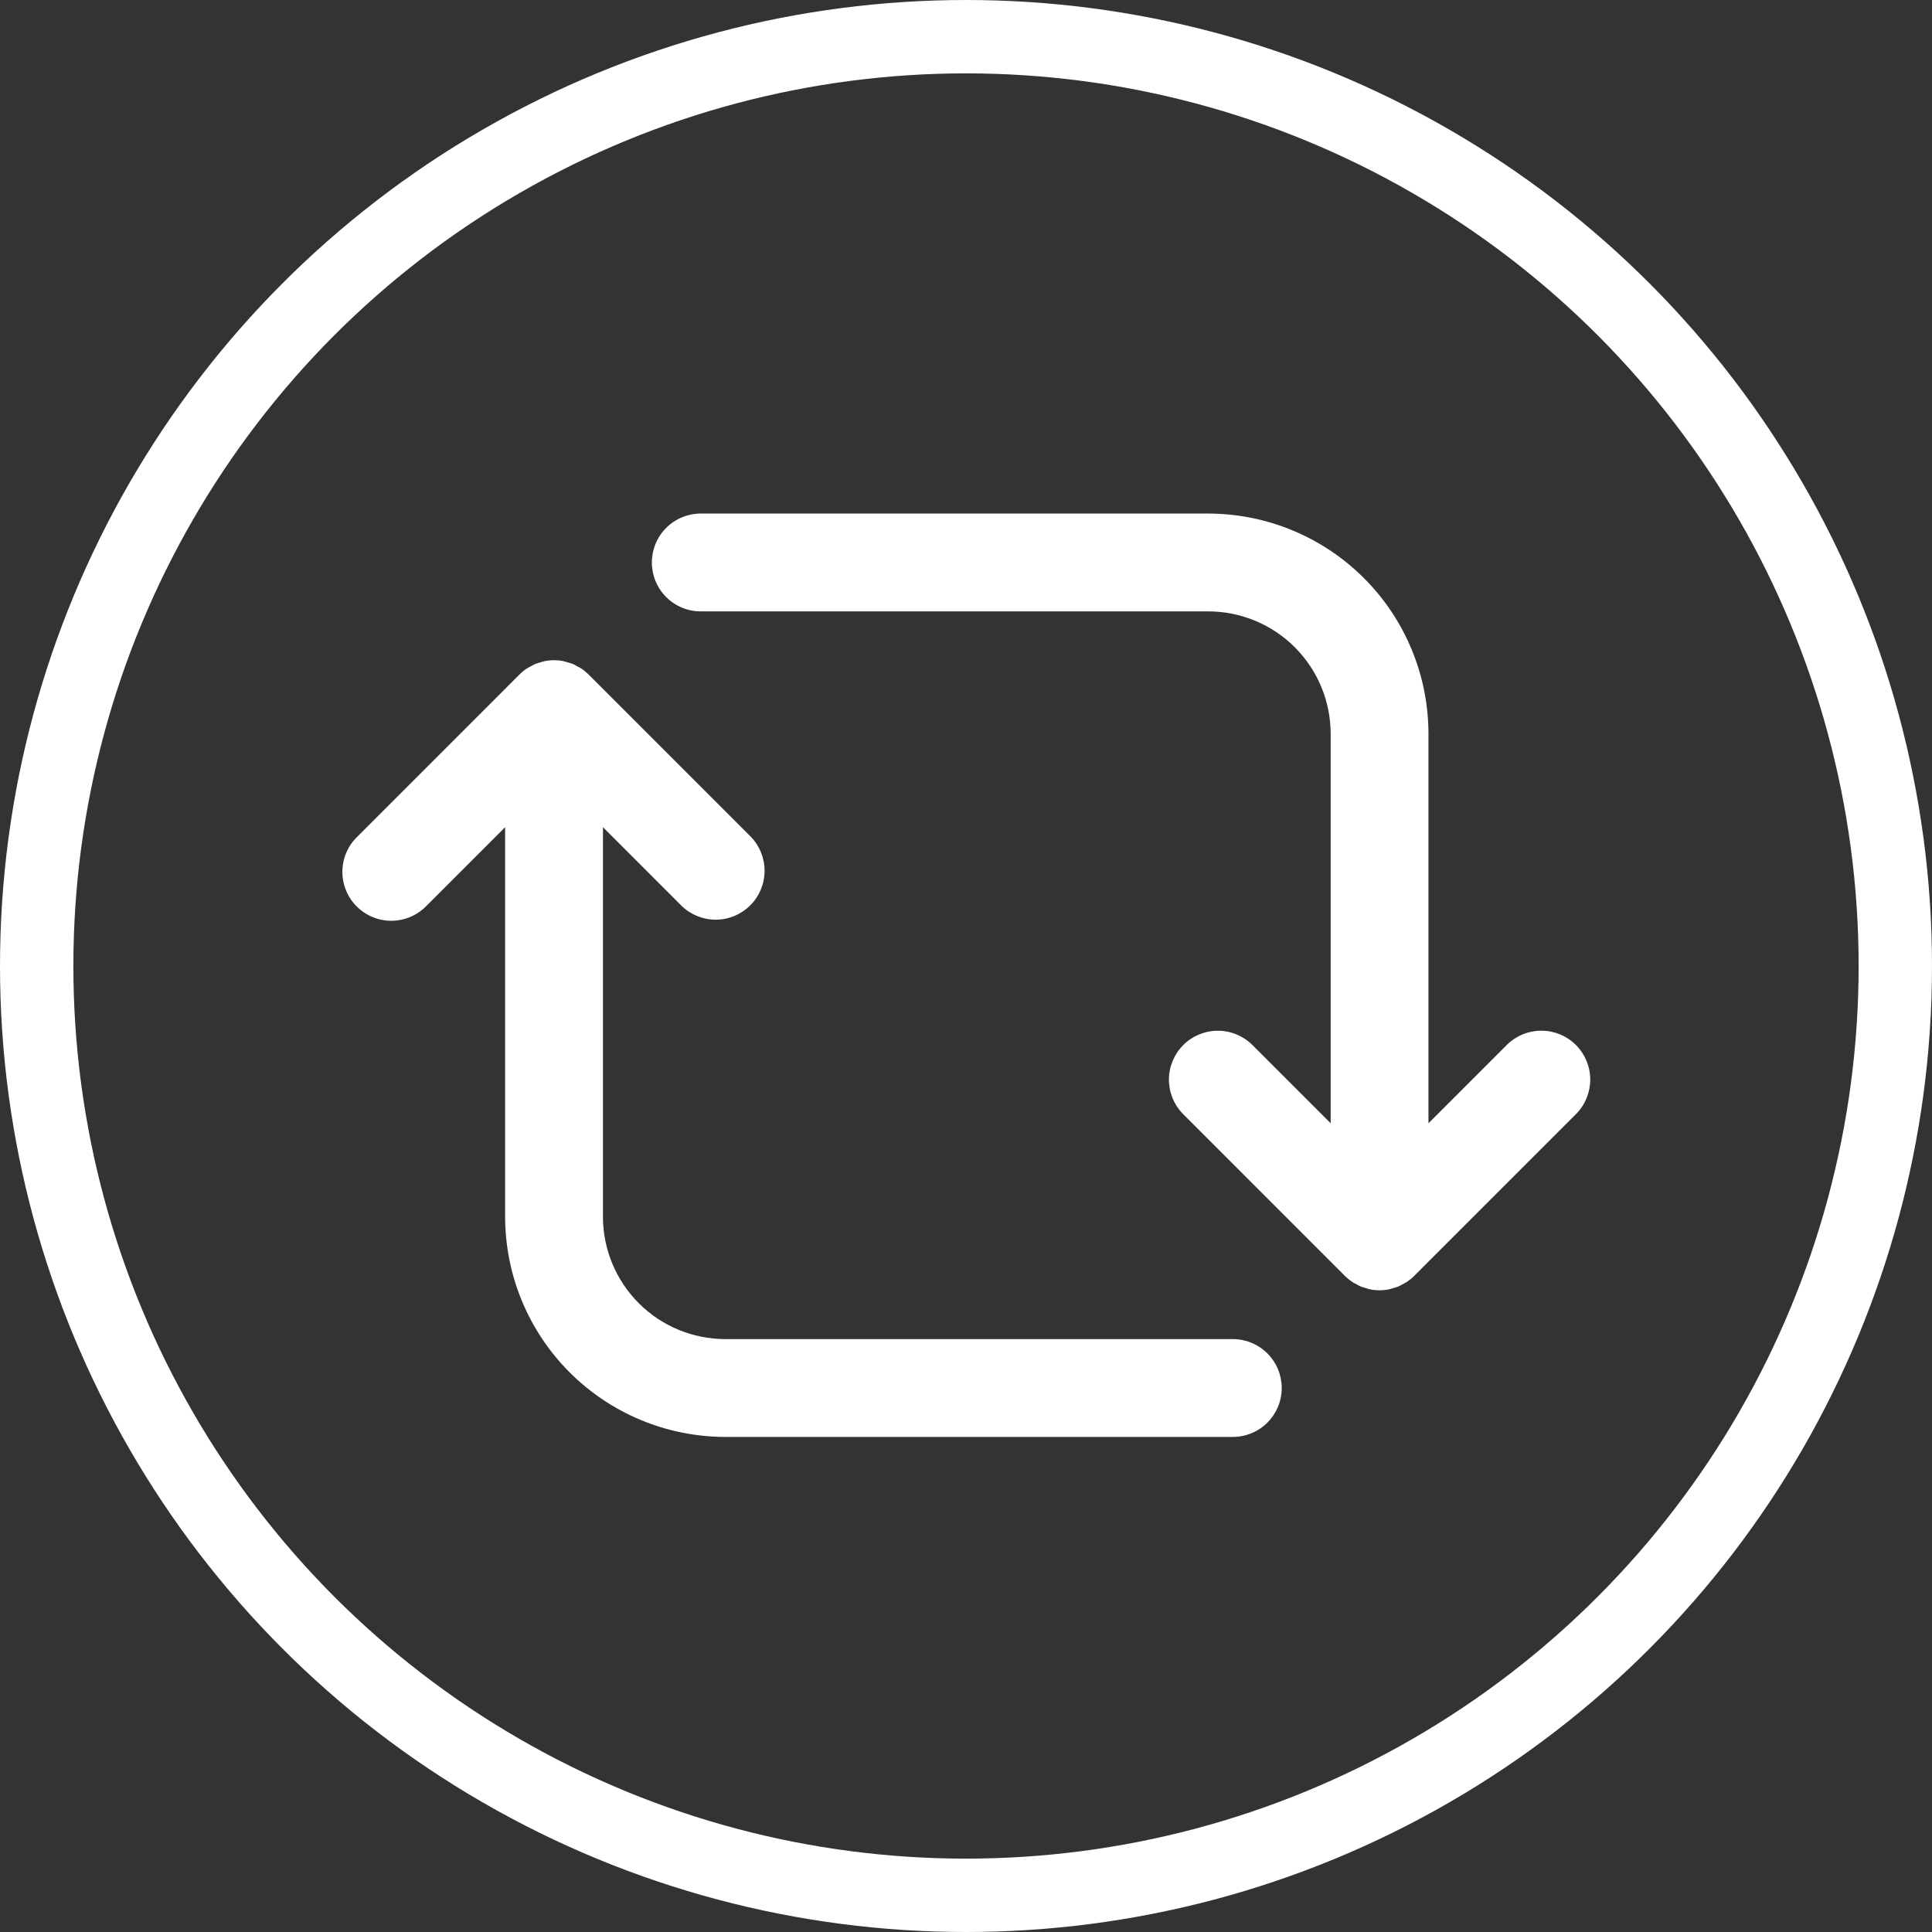
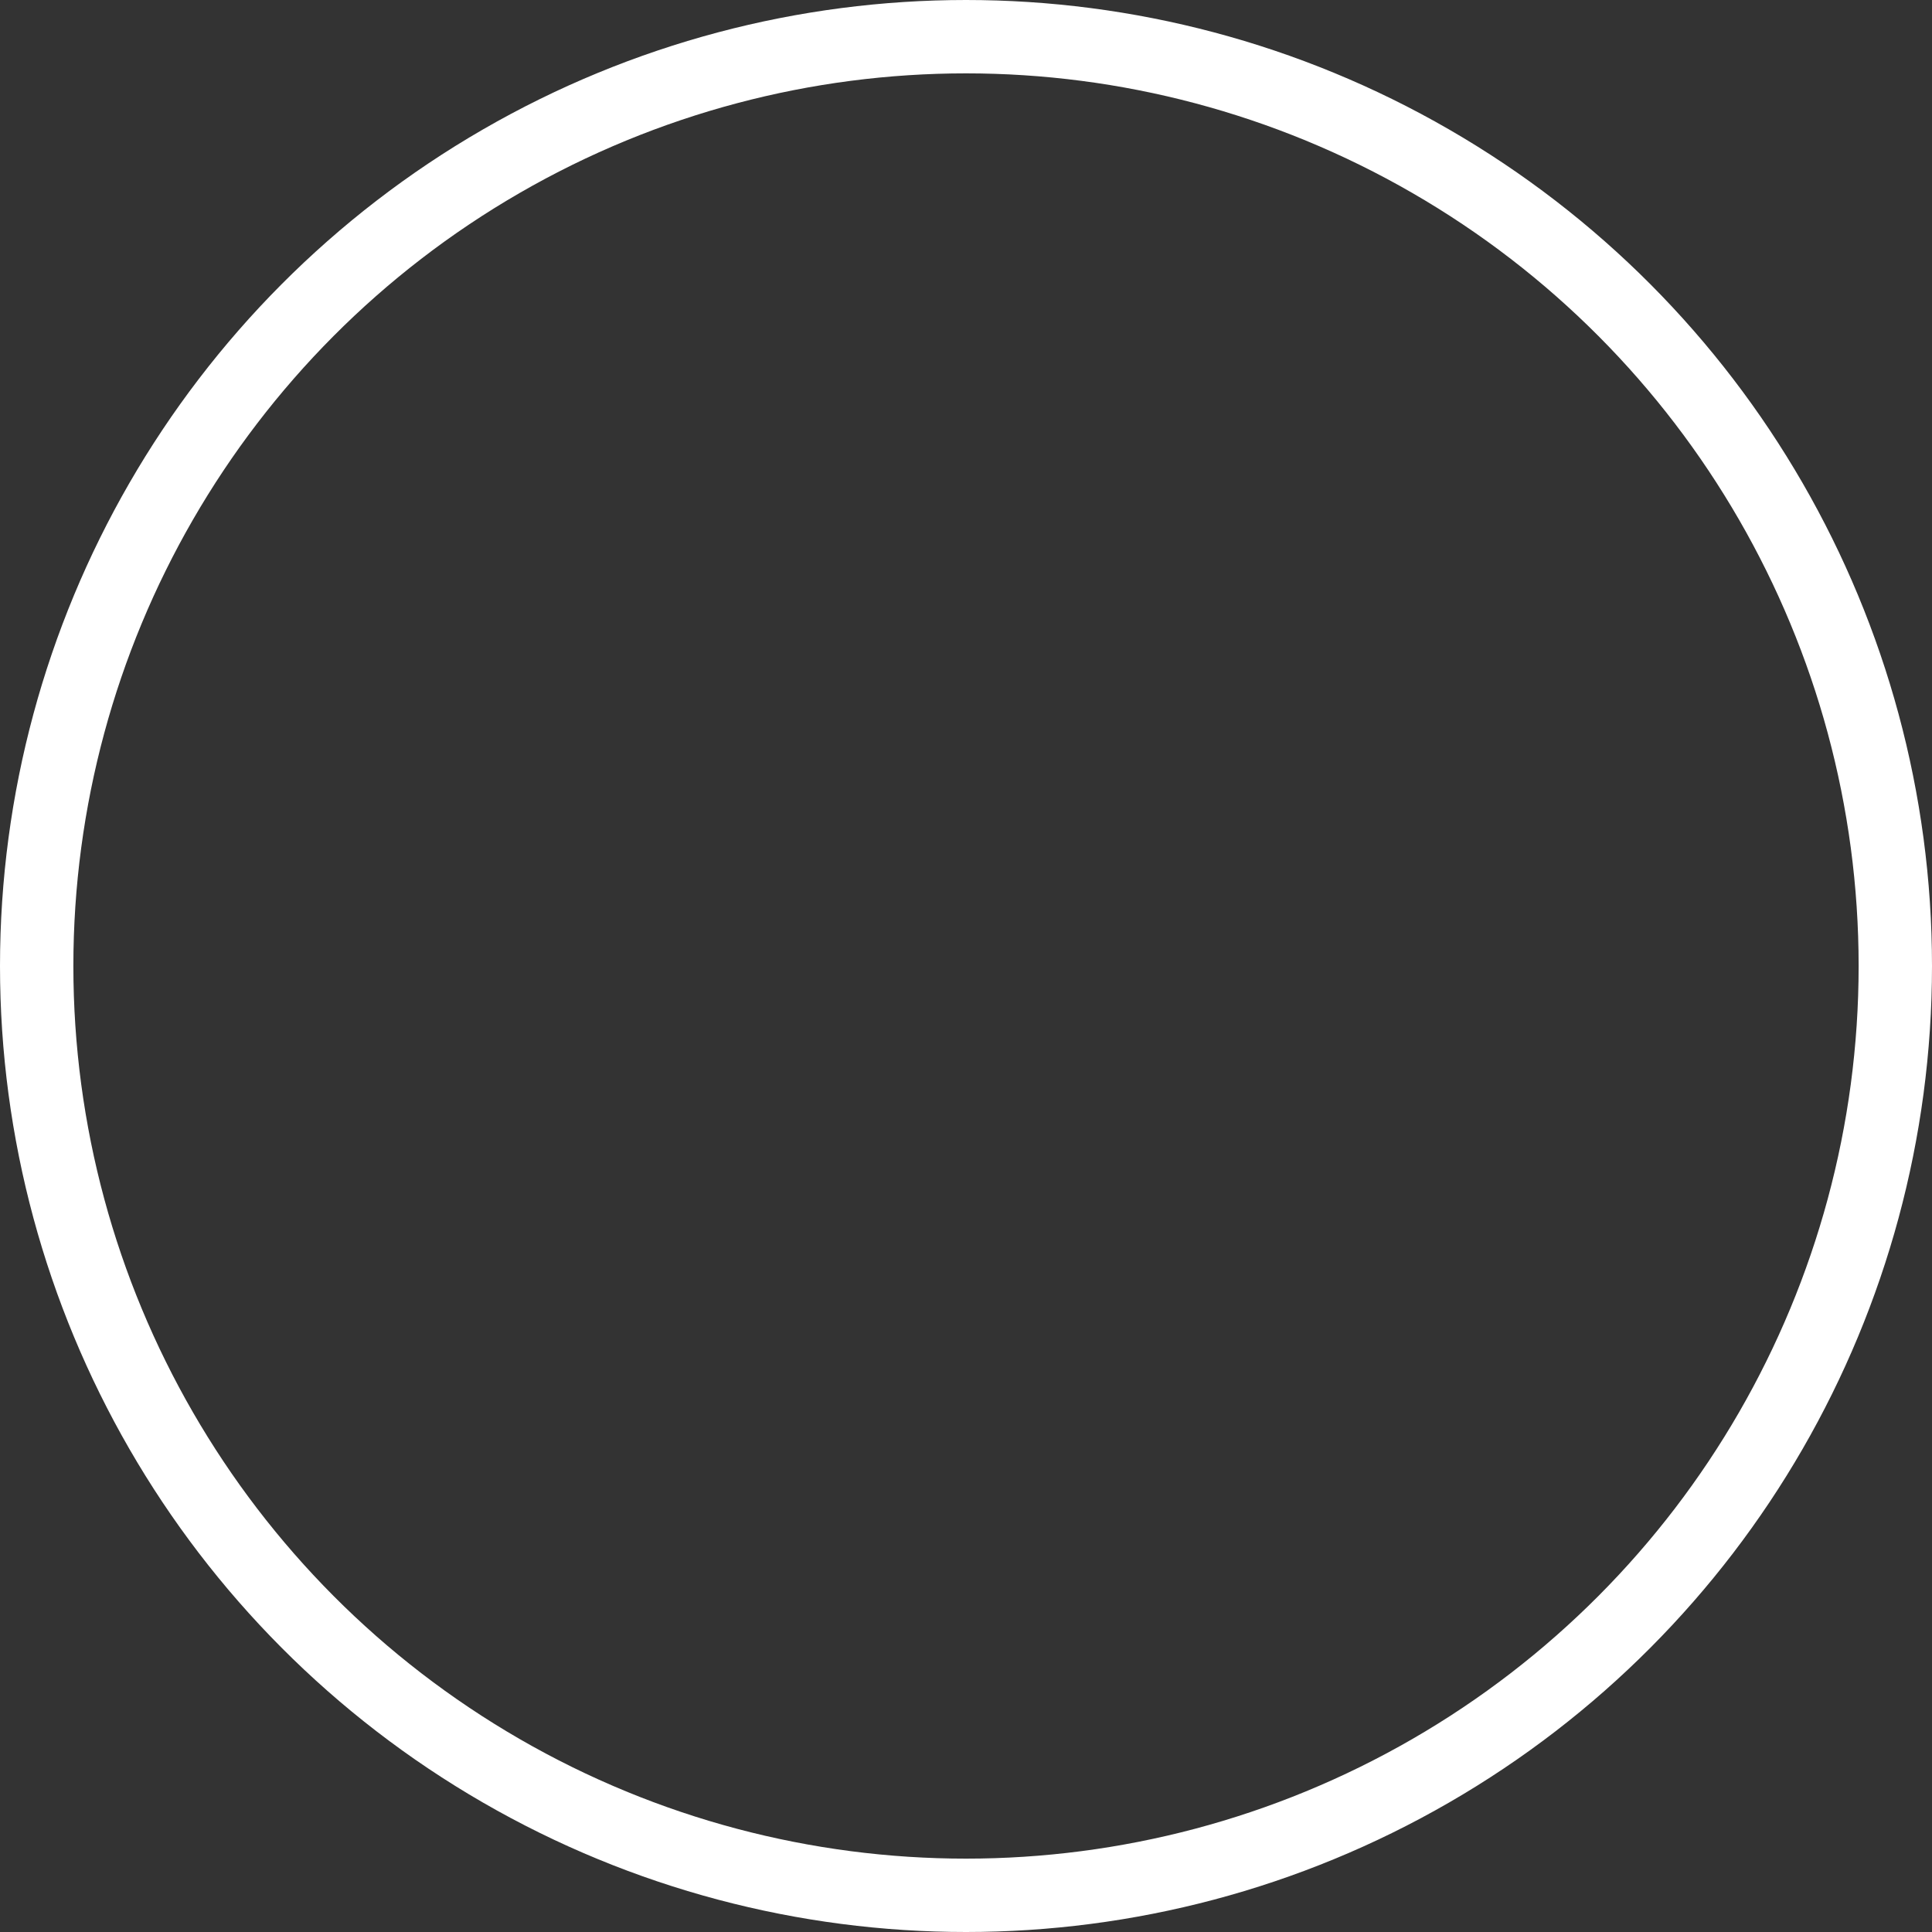
<svg xmlns="http://www.w3.org/2000/svg" width="79" height="79" viewBox="0 0 79 79" fill="none">
  <rect x="0" y="0" width="79" height="79" fill="#333333" stroke="none" />
  <circle cx="39.5" cy="39.5" r="38" stroke="white" stroke-width="3" />
-   <path d="M64.459 45.539L57.826 52.173C57.732 52.266 57.63 52.349 57.52 52.423C57.47 52.456 57.416 52.478 57.365 52.507C57.303 52.544 57.24 52.577 57.175 52.607C57.108 52.631 57.041 52.652 56.972 52.67C56.915 52.687 56.861 52.709 56.802 52.72C56.543 52.773 56.277 52.773 56.018 52.72C55.959 52.709 55.905 52.687 55.848 52.67C55.779 52.652 55.711 52.631 55.645 52.607C55.58 52.577 55.517 52.544 55.455 52.507C55.403 52.478 55.35 52.456 55.3 52.423C55.19 52.349 55.088 52.266 54.994 52.173L48.362 45.539C47.997 45.162 47.794 44.656 47.798 44.131C47.802 43.606 48.013 43.104 48.384 42.732C48.755 42.361 49.258 42.151 49.783 42.147C50.308 42.142 50.814 42.345 51.191 42.711L54.411 45.931V30C54.409 28.674 53.882 27.404 52.944 26.466C52.007 25.529 50.736 25.002 49.411 25H28.655C28.124 25 27.616 24.789 27.24 24.414C26.865 24.039 26.655 23.53 26.655 23C26.655 22.47 26.865 21.961 27.24 21.586C27.616 21.211 28.124 21 28.655 21H49.41C51.797 21.003 54.084 21.952 55.771 23.639C57.459 25.326 58.408 27.614 58.41 30V45.932L61.631 42.711C62.008 42.344 62.514 42.141 63.039 42.145C63.565 42.148 64.068 42.359 64.44 42.73C64.811 43.102 65.022 43.605 65.025 44.131C65.029 44.656 64.826 45.162 64.459 45.539ZM50.41 54.756H29.655C28.329 54.754 27.058 54.227 26.121 53.29C25.183 52.352 24.656 51.081 24.655 49.756V33.824L27.875 37.045C28.252 37.409 28.757 37.611 29.281 37.606C29.806 37.602 30.307 37.391 30.678 37.02C31.049 36.65 31.259 36.148 31.264 35.624C31.268 35.099 31.067 34.594 30.703 34.217L24.07 27.583C23.976 27.49 23.874 27.406 23.764 27.333C23.712 27.299 23.657 27.275 23.603 27.246C23.544 27.211 23.483 27.178 23.42 27.149C23.351 27.124 23.281 27.102 23.21 27.084C23.155 27.068 23.103 27.047 23.046 27.036C22.788 26.983 22.521 26.983 22.262 27.036C22.204 27.047 22.15 27.069 22.094 27.086C22.024 27.103 21.956 27.125 21.889 27.149C21.825 27.179 21.762 27.212 21.701 27.248C21.649 27.276 21.595 27.3 21.544 27.333C21.435 27.406 21.332 27.49 21.239 27.583L14.606 34.217C14.416 34.401 14.264 34.622 14.16 34.866C14.056 35.11 14.002 35.372 14 35.637C13.998 35.902 14.049 36.164 14.15 36.41C14.25 36.655 14.398 36.877 14.586 37.065C14.773 37.252 14.996 37.401 15.241 37.501C15.486 37.602 15.749 37.653 16.014 37.651C16.279 37.649 16.541 37.594 16.785 37.49C17.029 37.386 17.249 37.235 17.434 37.045L20.655 33.824V49.756C20.657 52.142 21.606 54.43 23.294 56.117C24.981 57.804 27.268 58.753 29.655 58.756H50.41C50.941 58.756 51.45 58.545 51.825 58.17C52.2 57.795 52.41 57.286 52.41 56.756C52.41 56.225 52.2 55.717 51.825 55.342C51.45 54.967 50.941 54.756 50.41 54.756Z" fill="white" />
</svg>